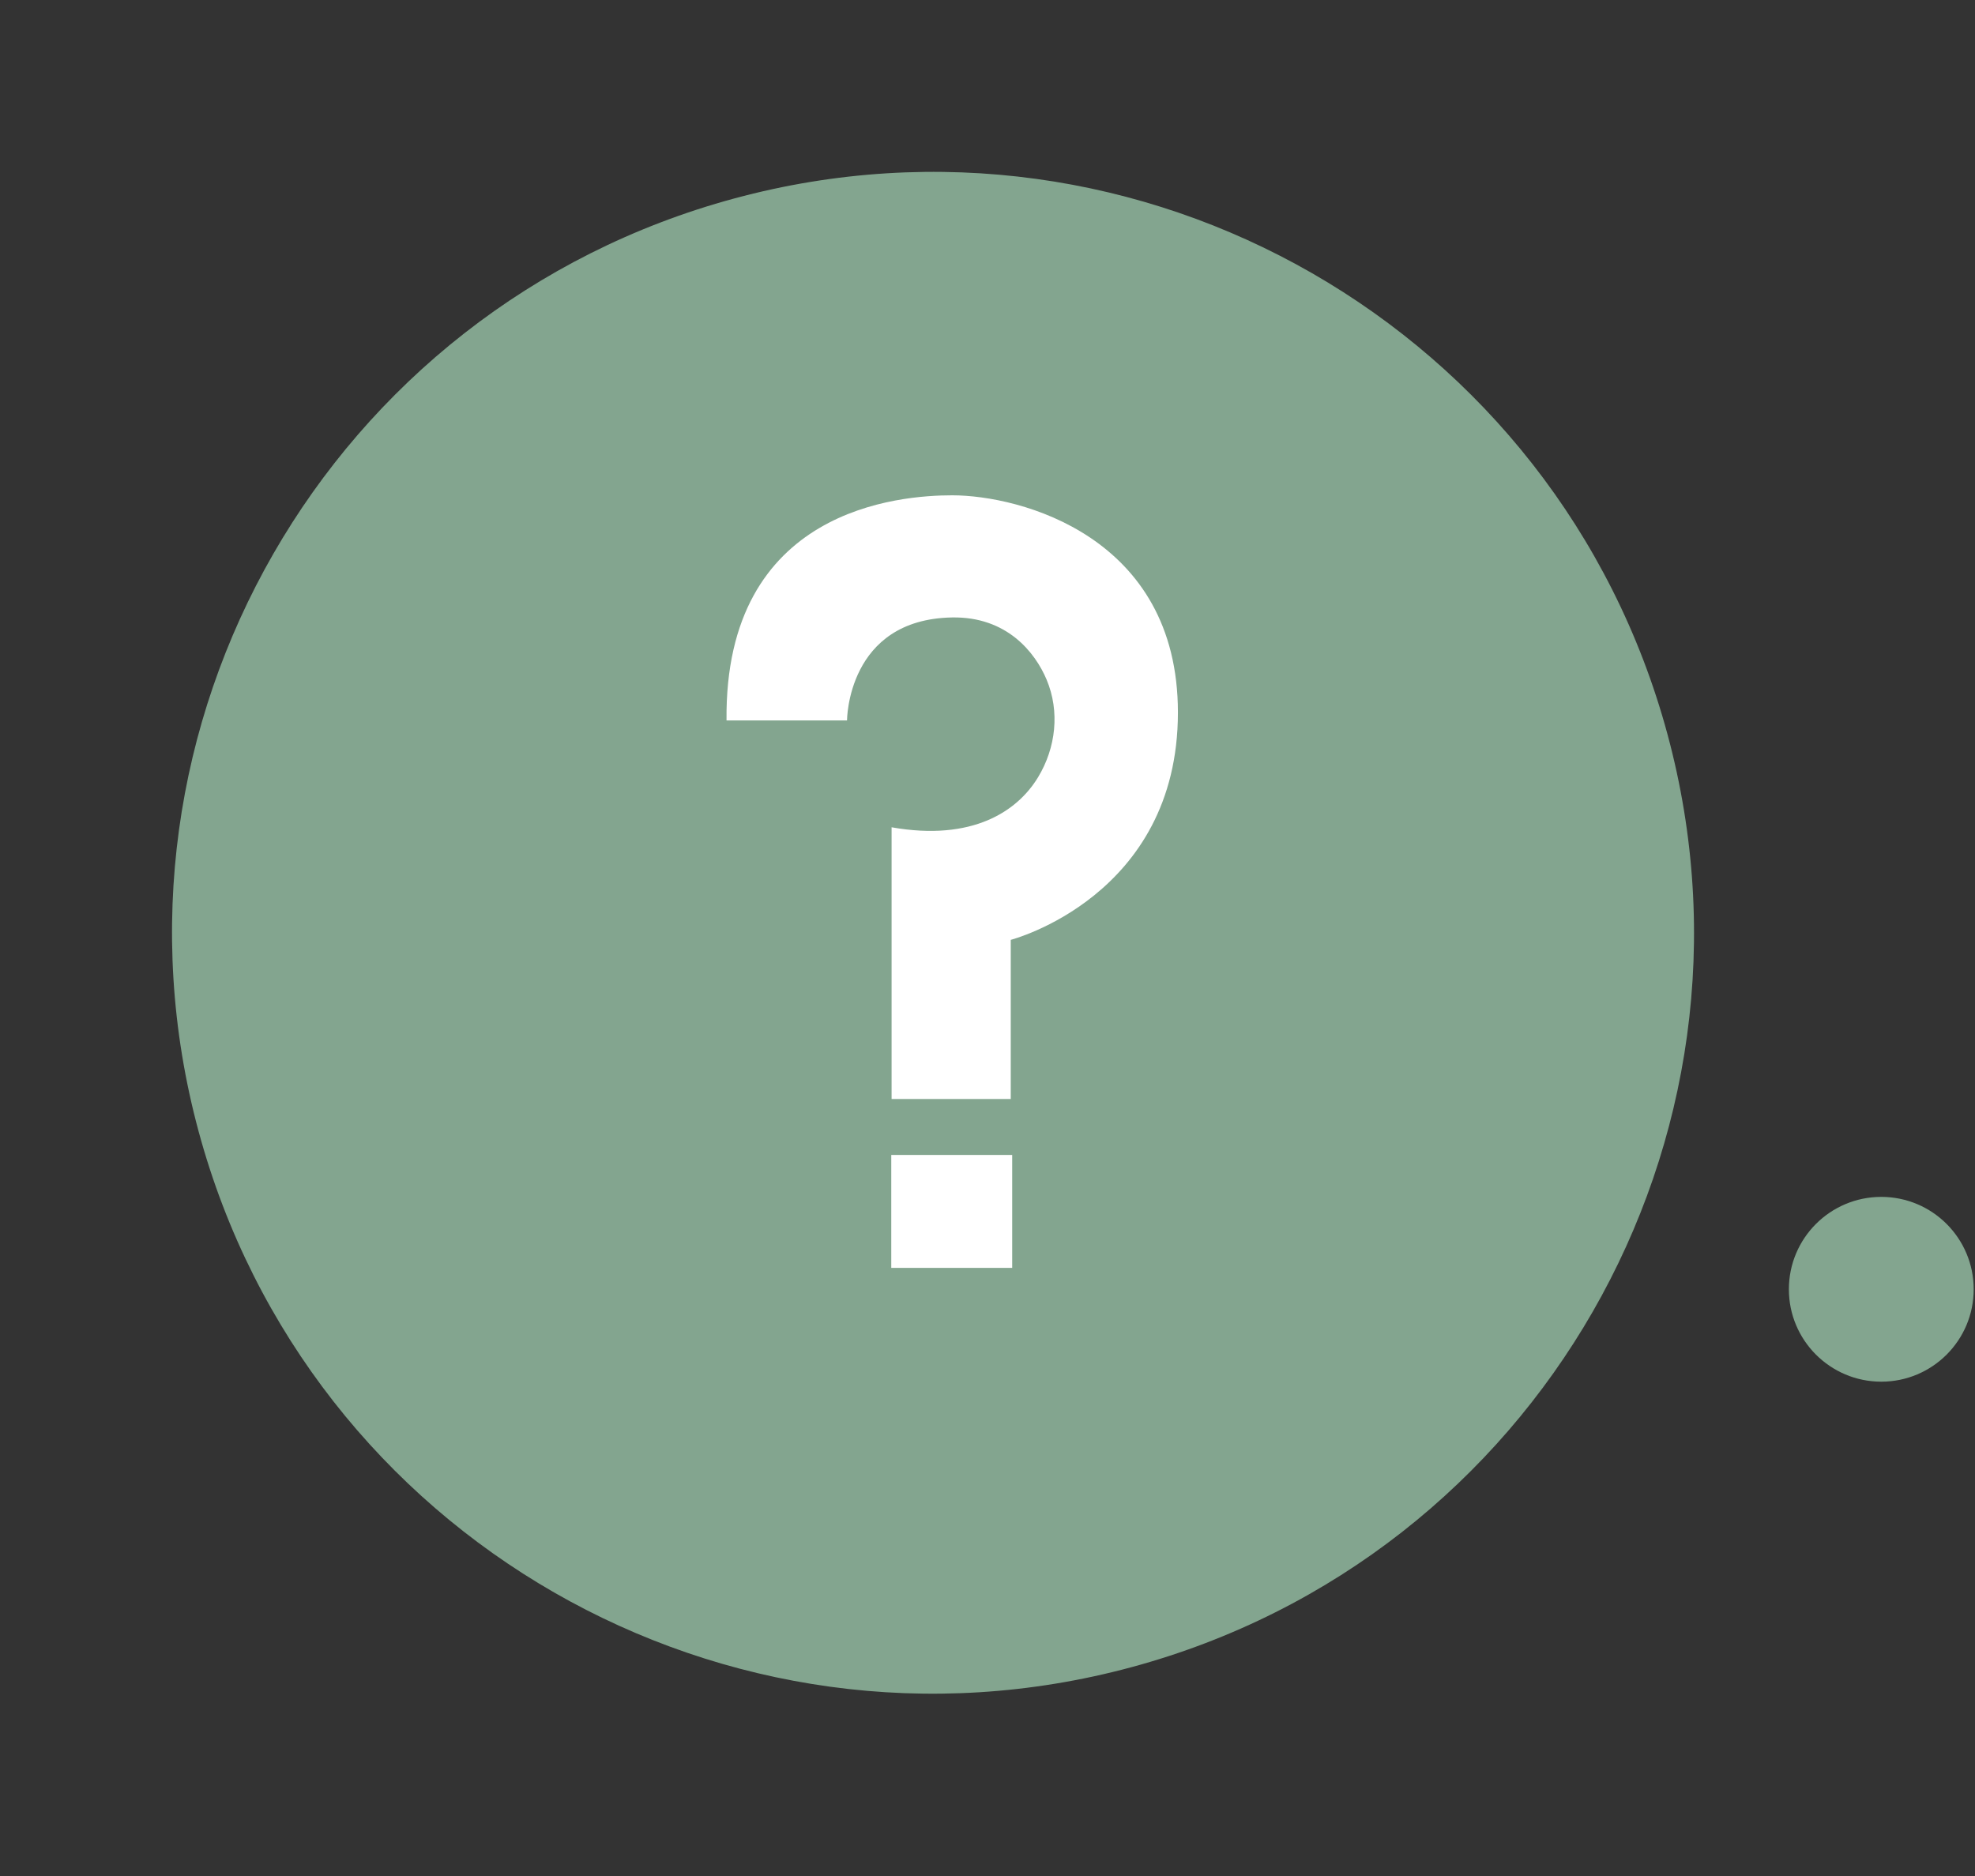
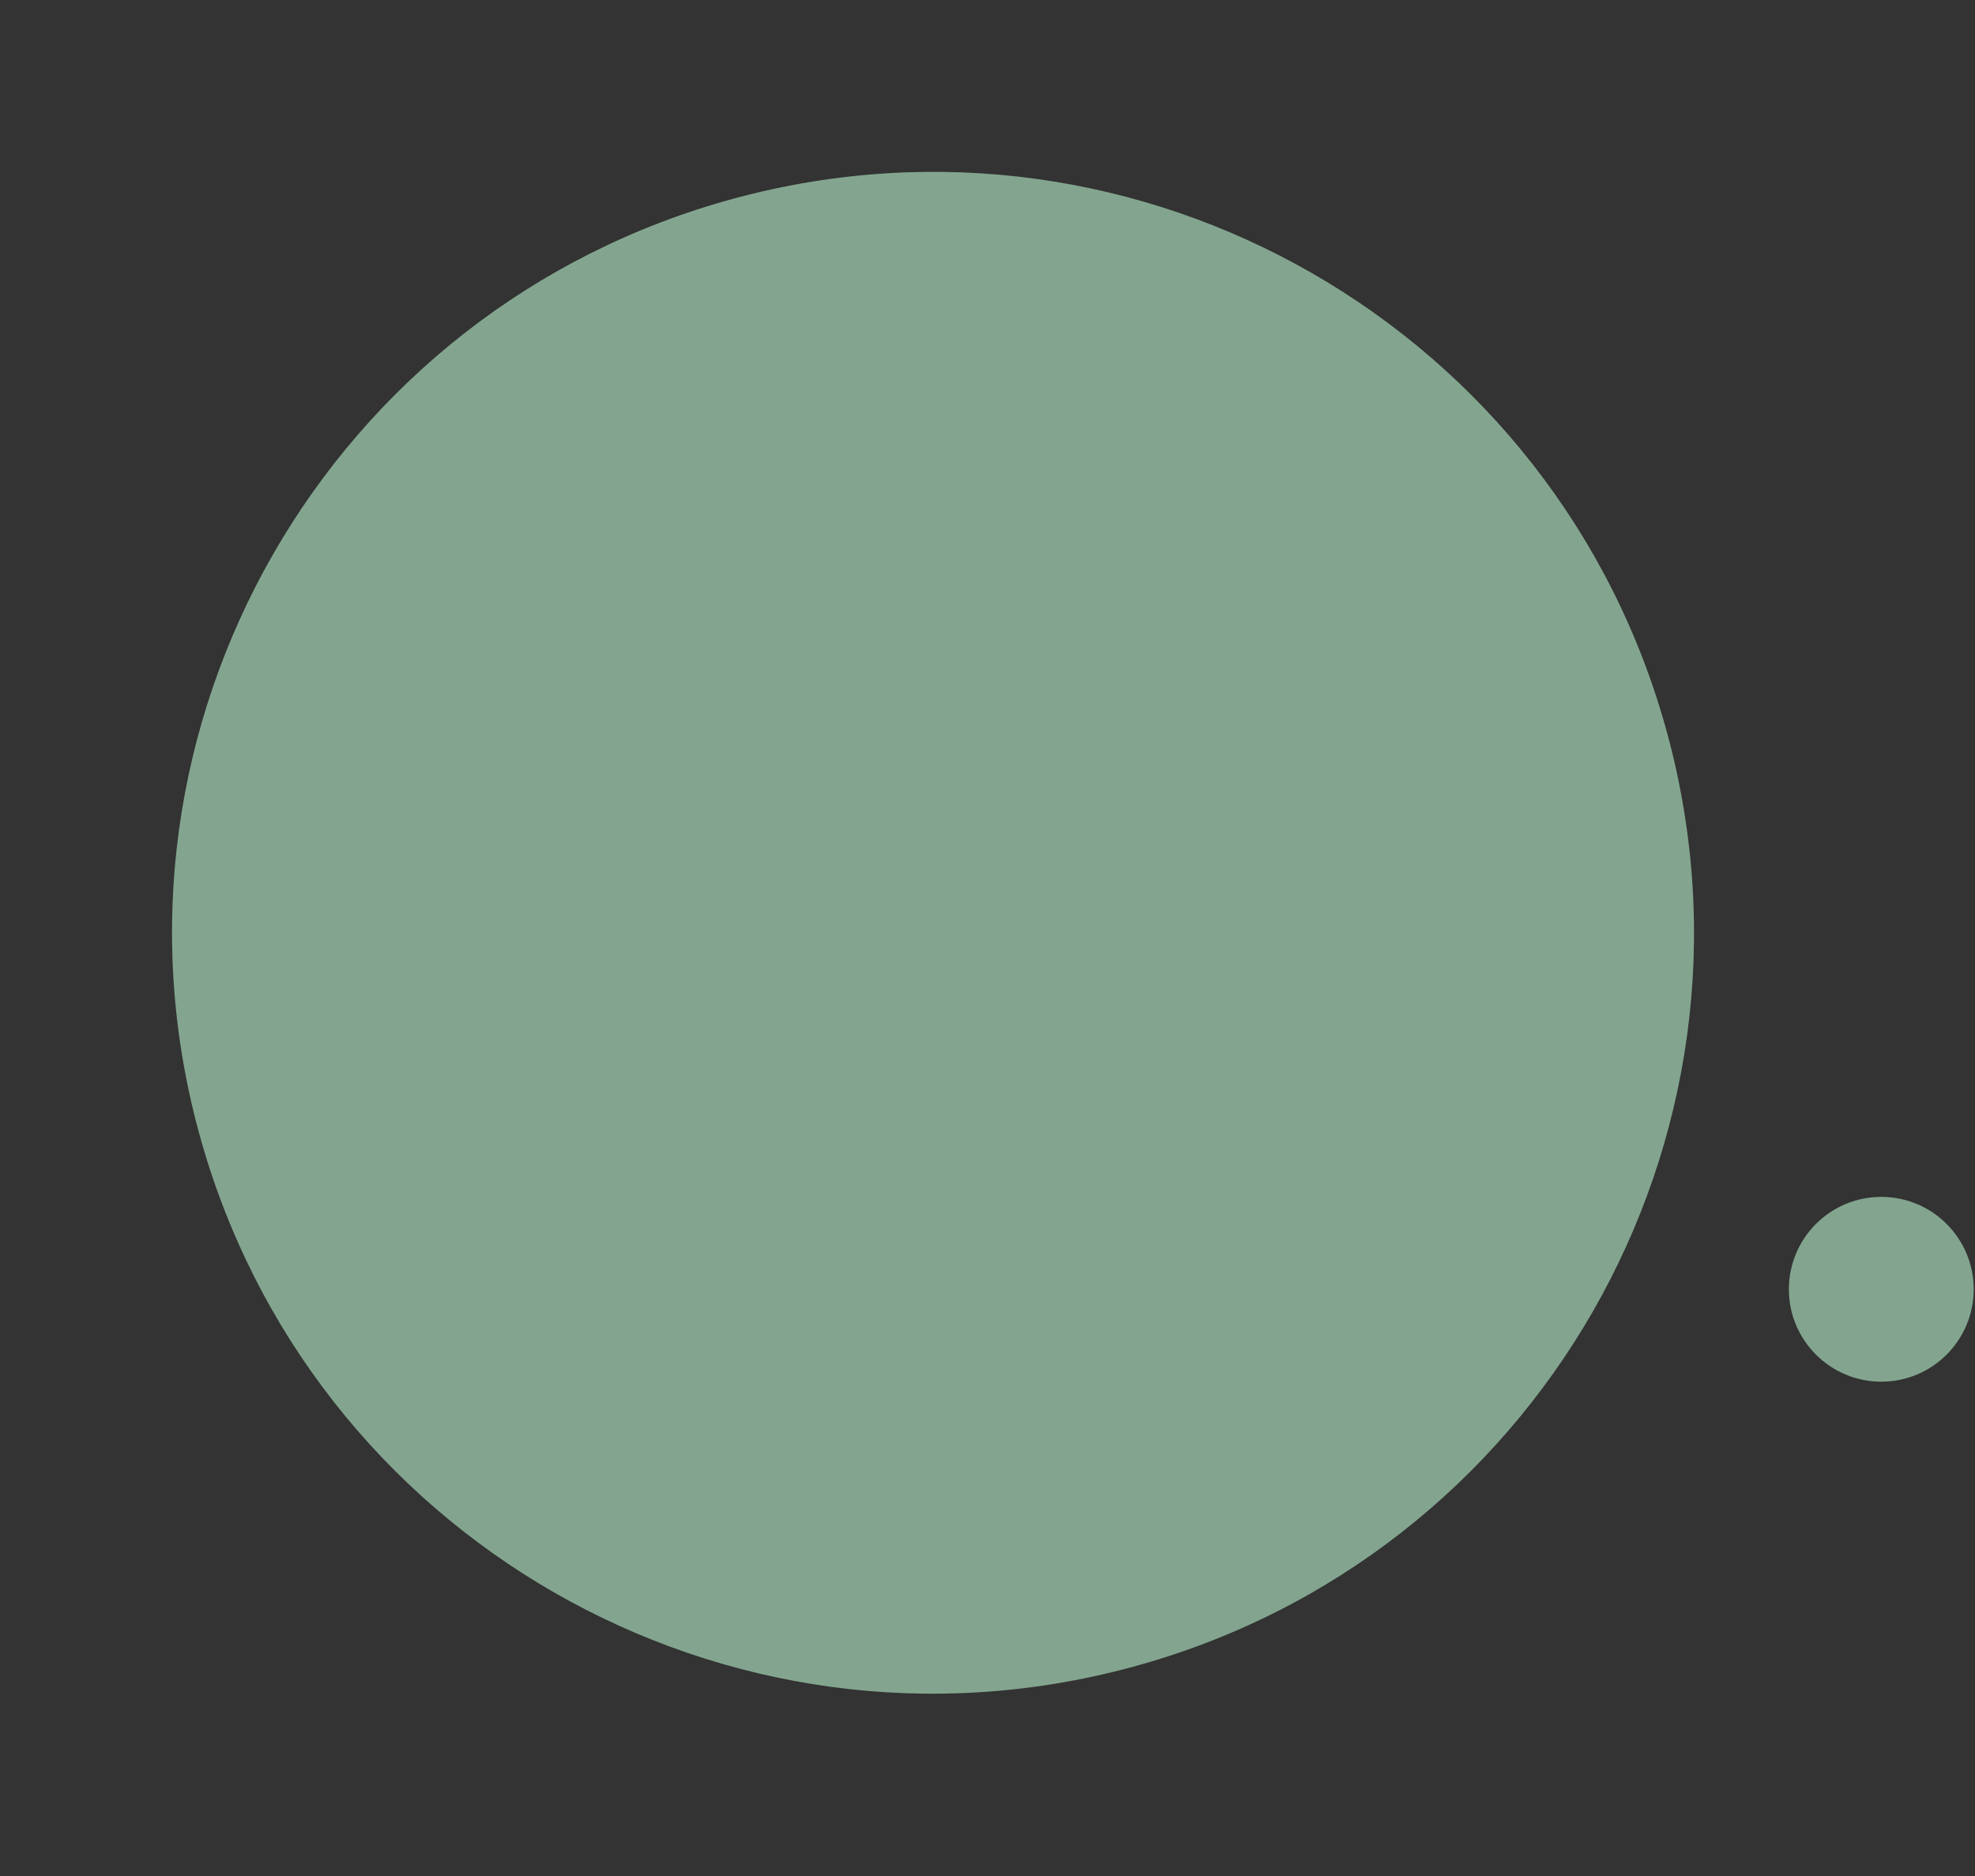
<svg xmlns="http://www.w3.org/2000/svg" width="80" height="76" viewBox="0 0 80 76" fill="none">
  <rect x="0" y="0" width="80" height="76" fill="#333333" stroke="none" />
  <path d="M45.837 67.539C62.267 63.096 71.985 46.175 67.543 29.744C63.1 13.314 46.18 3.596 29.75 8.038C13.319 12.481 3.601 29.402 8.044 45.832C12.486 62.263 29.407 71.981 45.837 67.539Z" fill="#83A58F" />
-   <path d="M29.429 29.186H34.31C34.31 29.186 34.31 25.087 38.569 25.014C40.782 24.976 41.928 26.425 42.395 27.535C42.936 28.825 42.772 30.293 42.047 31.489C41.22 32.854 39.405 34.095 36.115 33.515V44.522H40.942V38.075C40.942 38.075 47.713 36.324 47.713 28.863C47.713 21.725 41.312 20.066 38.571 20.066C36.475 20.066 29.337 20.574 29.429 29.186Z" fill="white" />
-   <path d="M41 46.789H36.102V51.364H41V46.789Z" fill="white" />
  <path d="M79.947 52.231C79.947 54.298 78.271 55.974 76.204 55.974C74.136 55.974 72.461 54.298 72.461 52.231C72.461 50.164 74.136 48.488 76.204 48.488C78.271 48.488 79.947 50.164 79.947 52.231Z" fill="#83A58F" />
</svg>